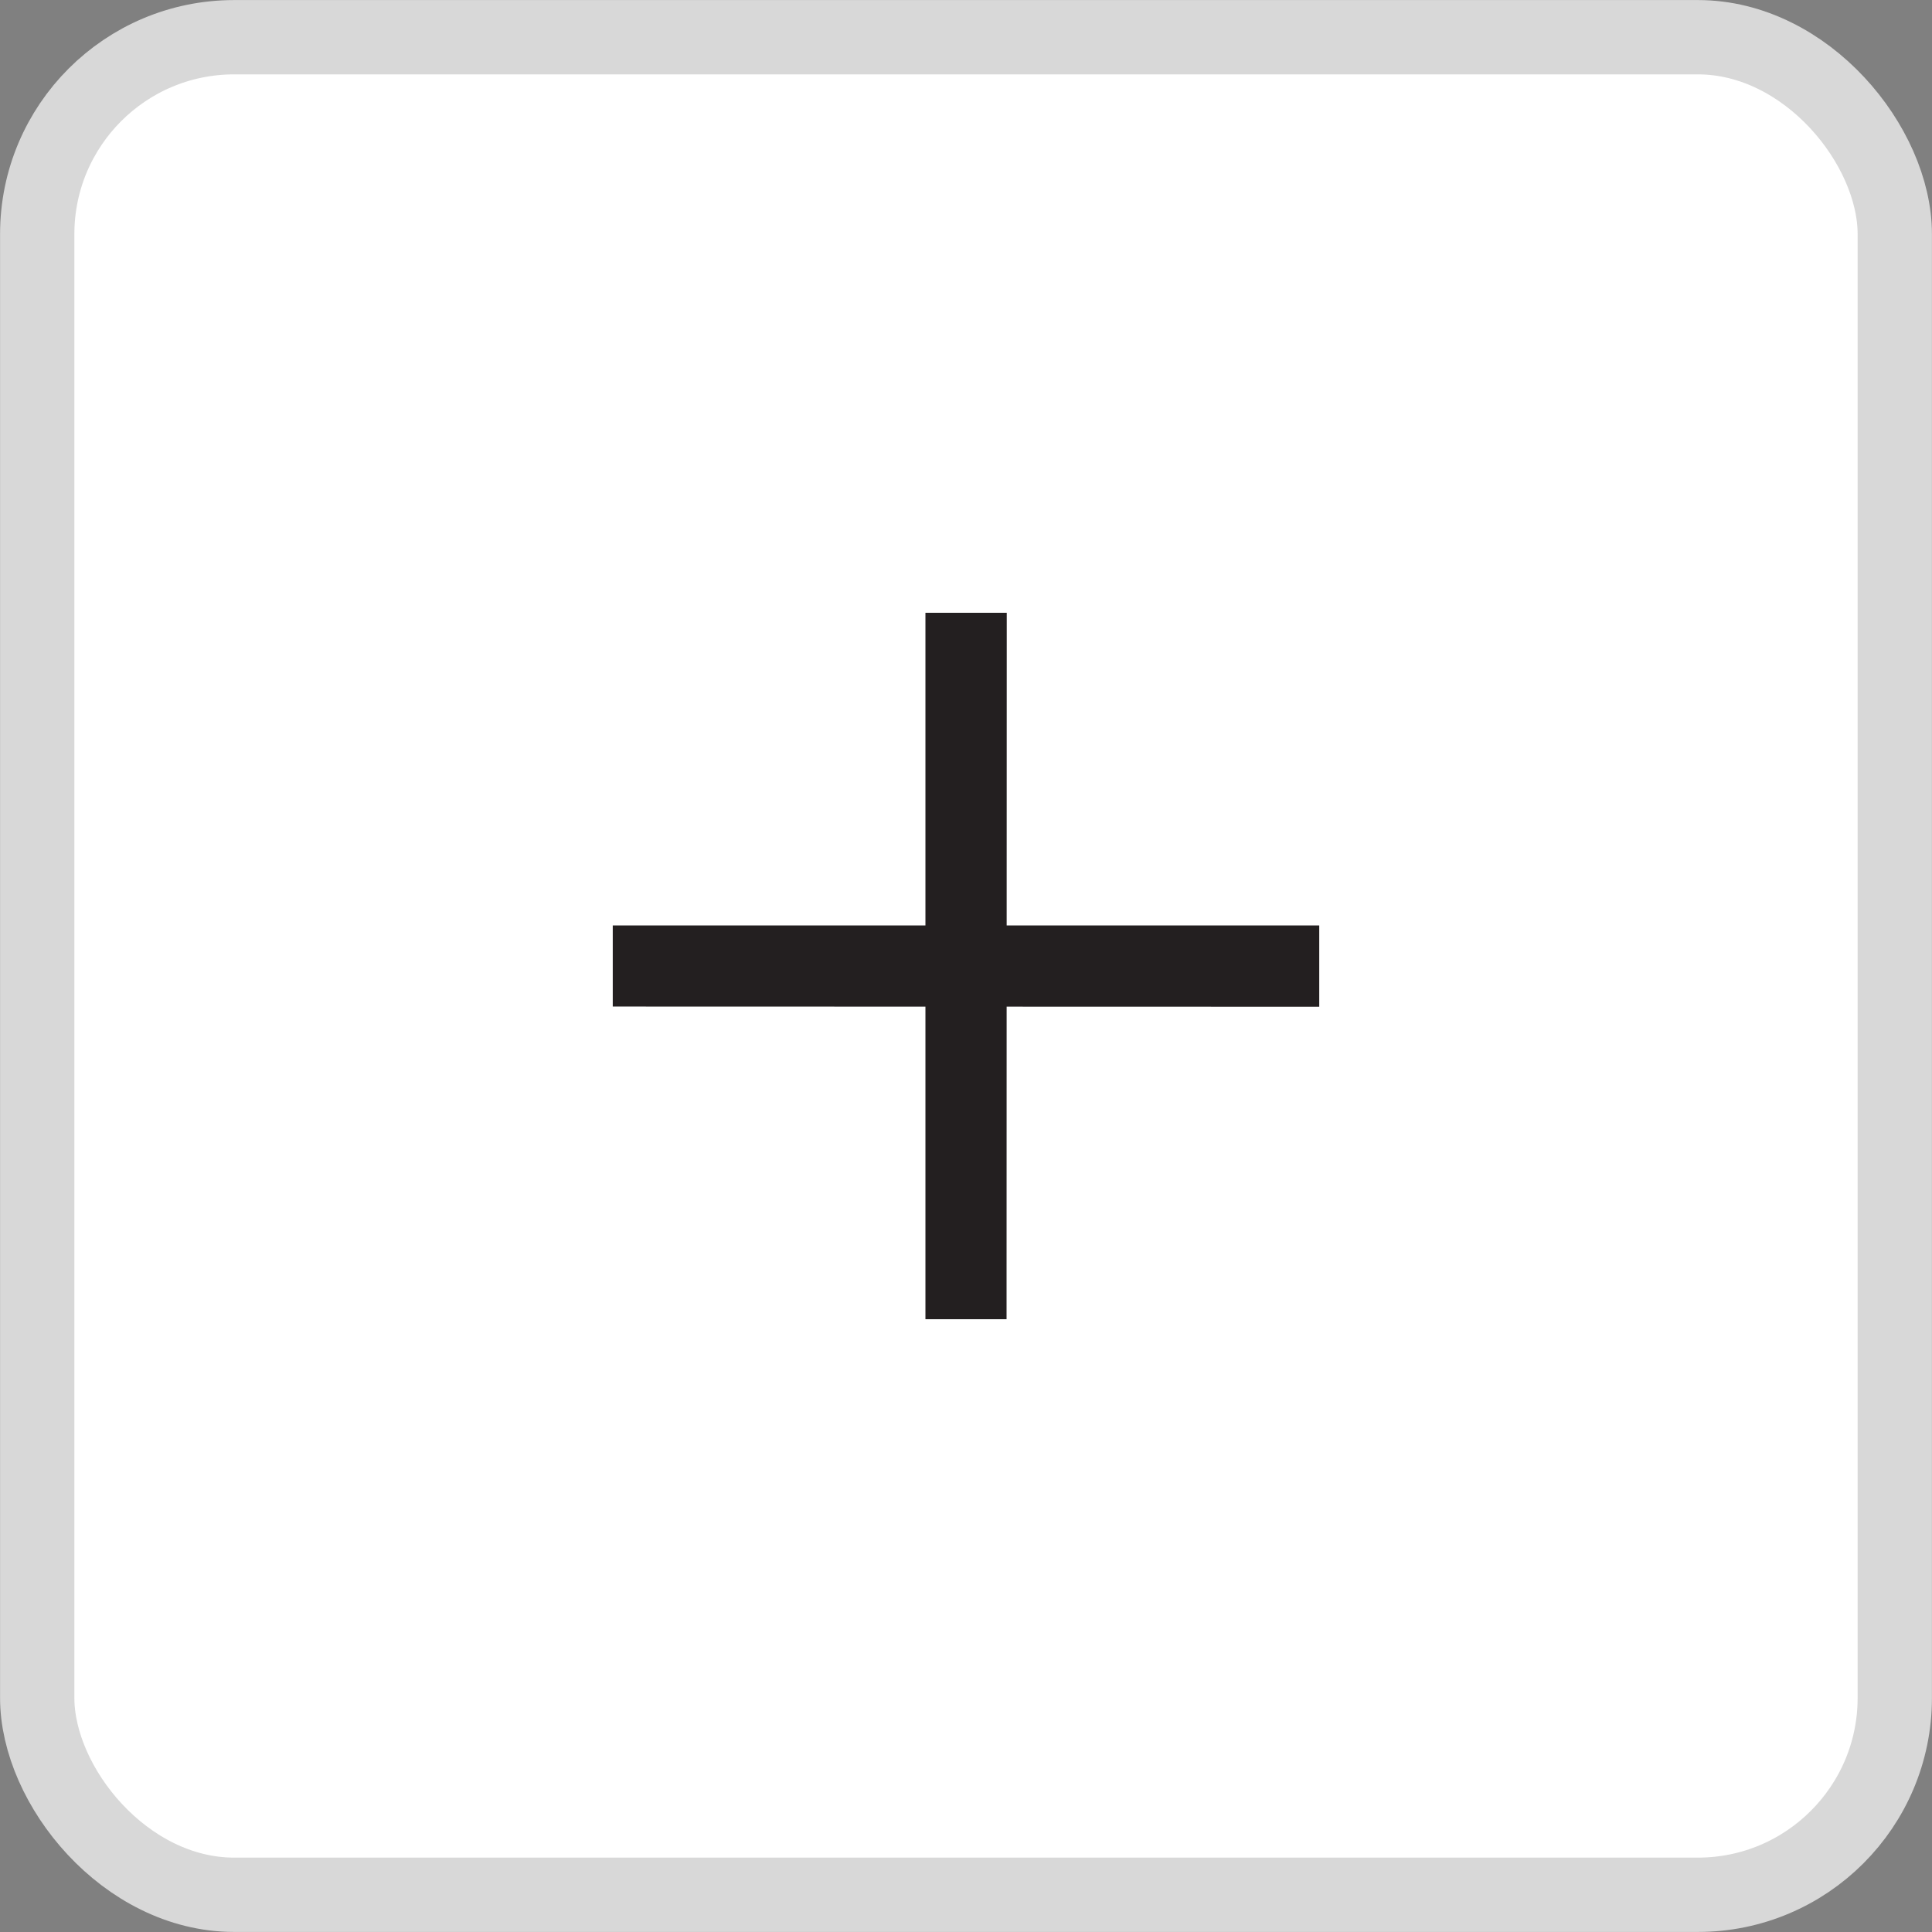
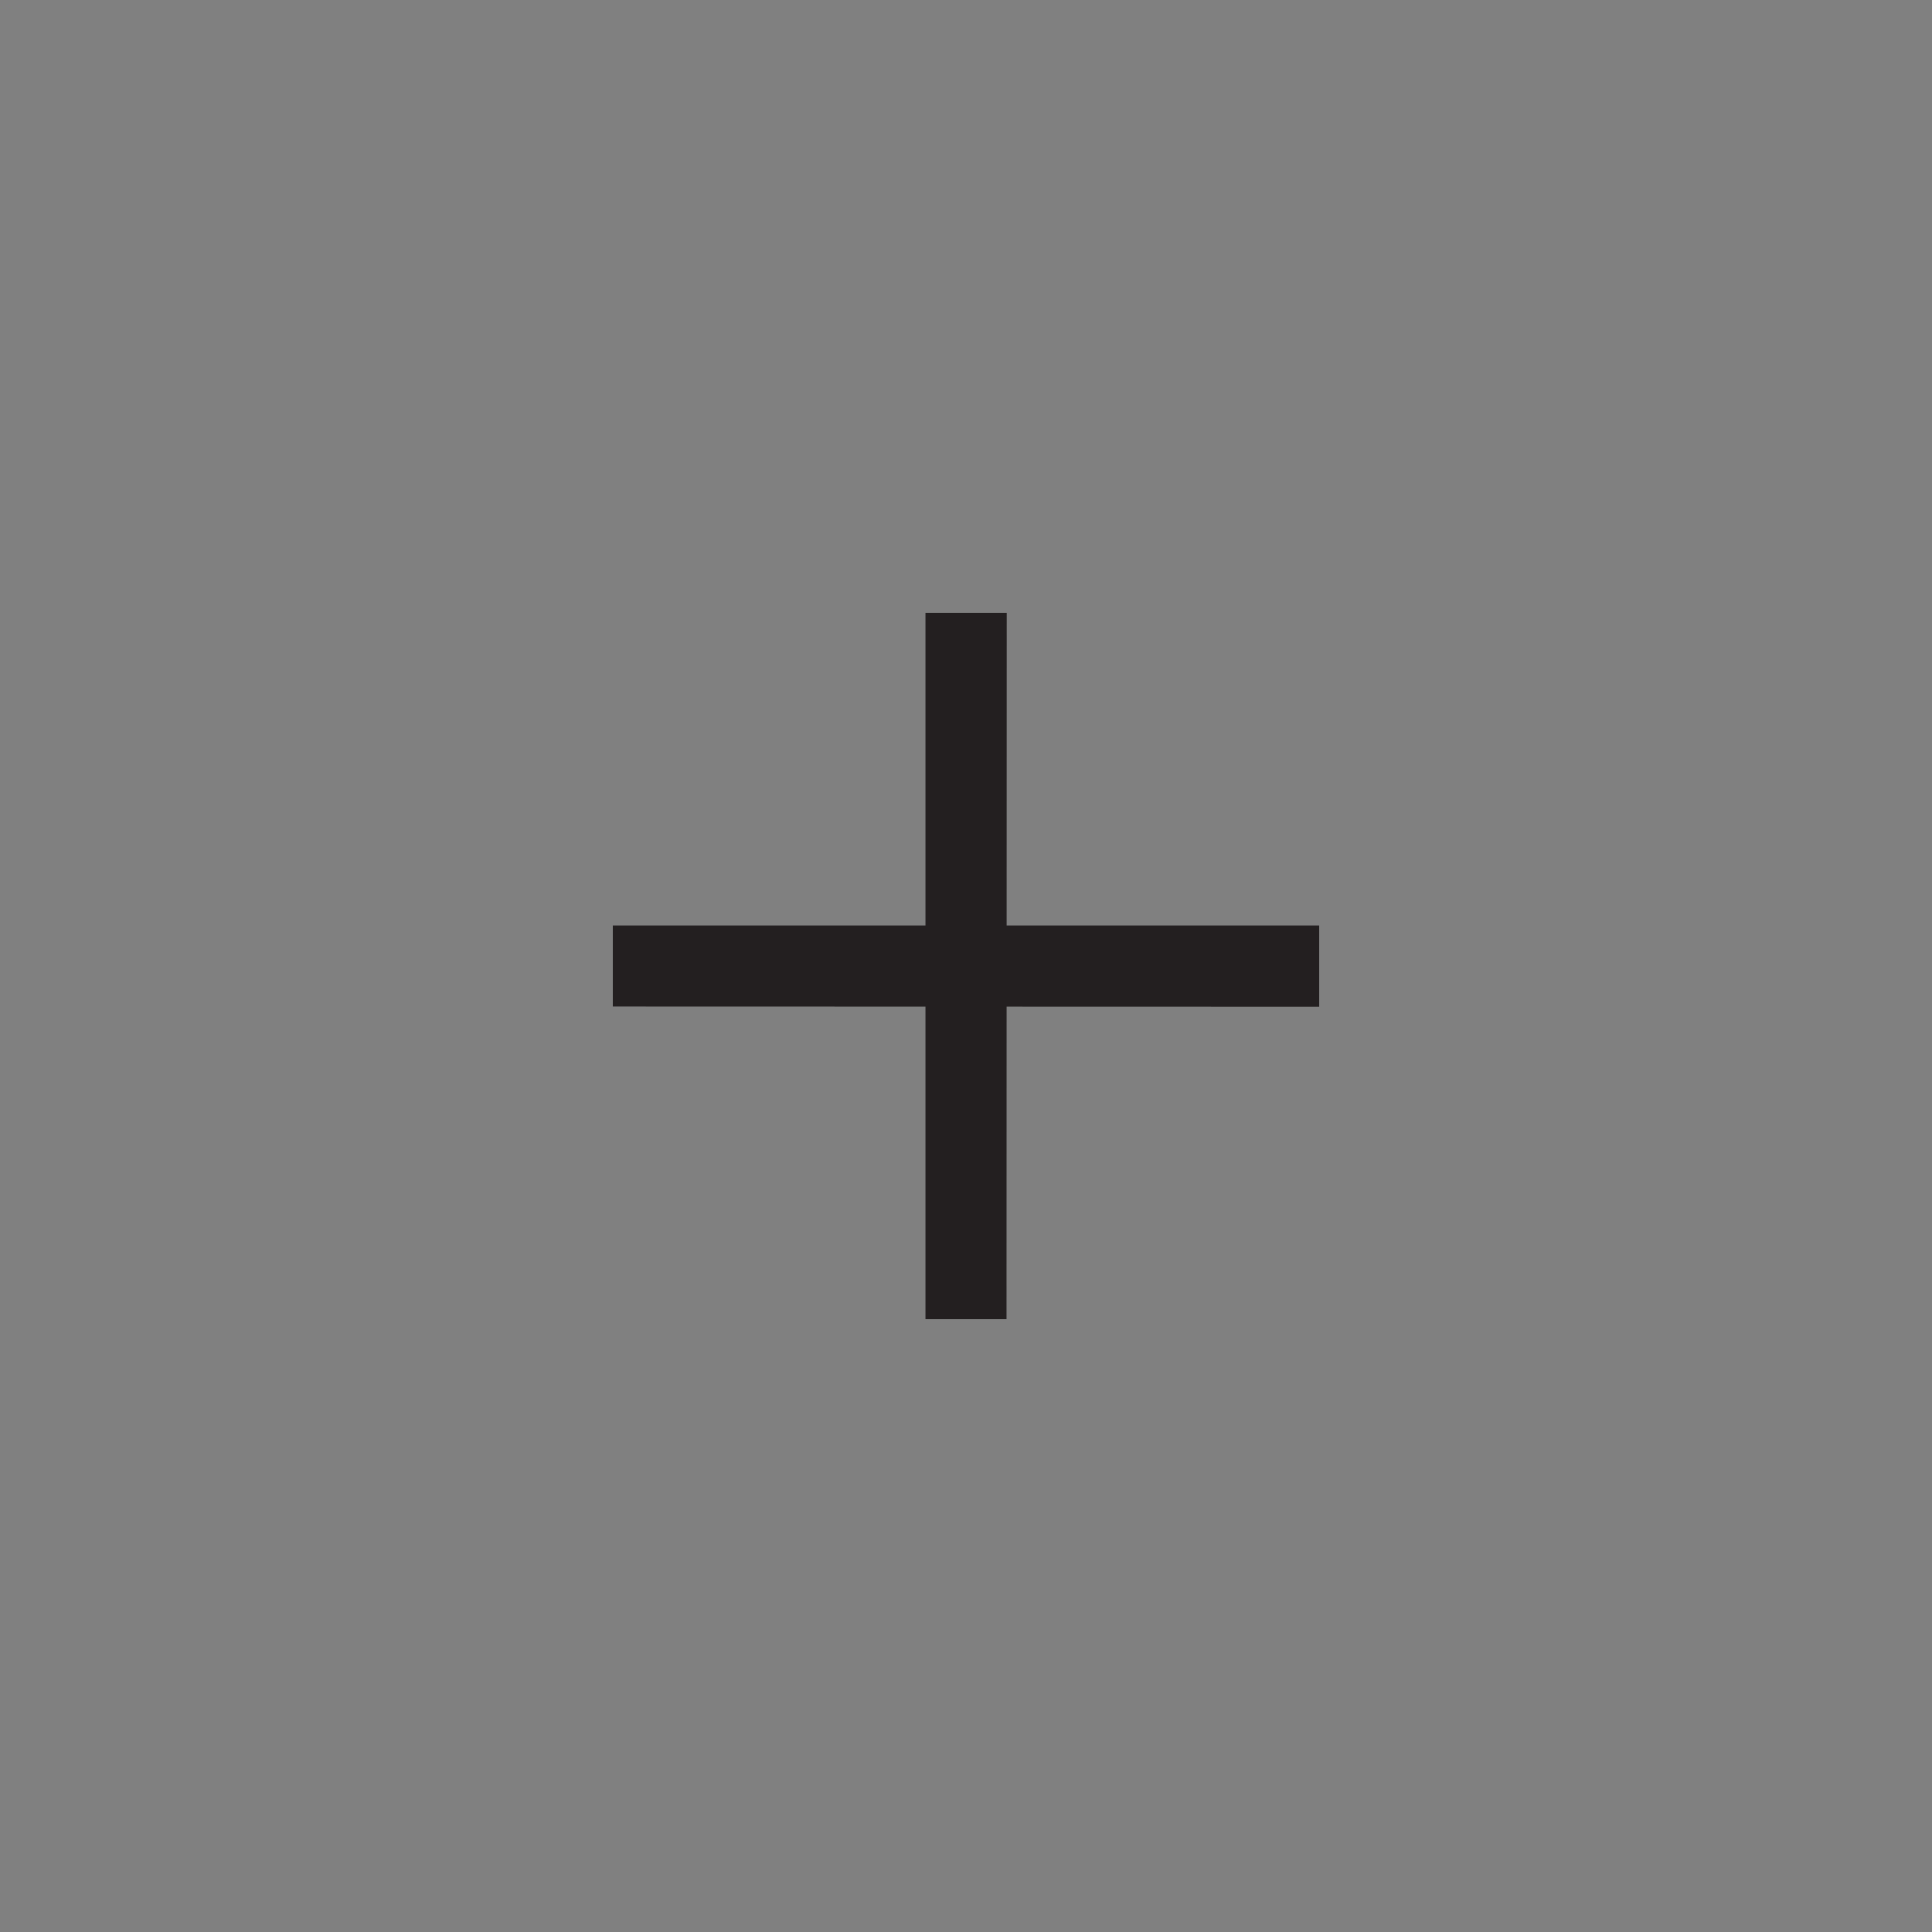
<svg xmlns="http://www.w3.org/2000/svg" id="bf12949f-a36c-4078-a96e-4ddf6533be5e" data-name="Layer 1" viewBox="0 0 98.12 98.12">
  <rect x="0" y="0" width="98.12" height="98.12" fill="#808080" stroke="none" />
  <title>zoom-in</title>
-   <rect x="1.89" y="1.89" width="94.34" height="94.34" rx="10" style="fill:#fff;stroke:#d8d8d8;stroke-miterlimit:10;stroke-width:3.774px" />
  <path d="M31.12,51.12V47H67v4.13Z" style="fill:#231f20" />
  <path d="M51.12,67H47V31.12h4.13Z" style="fill:#231f20" />
</svg>